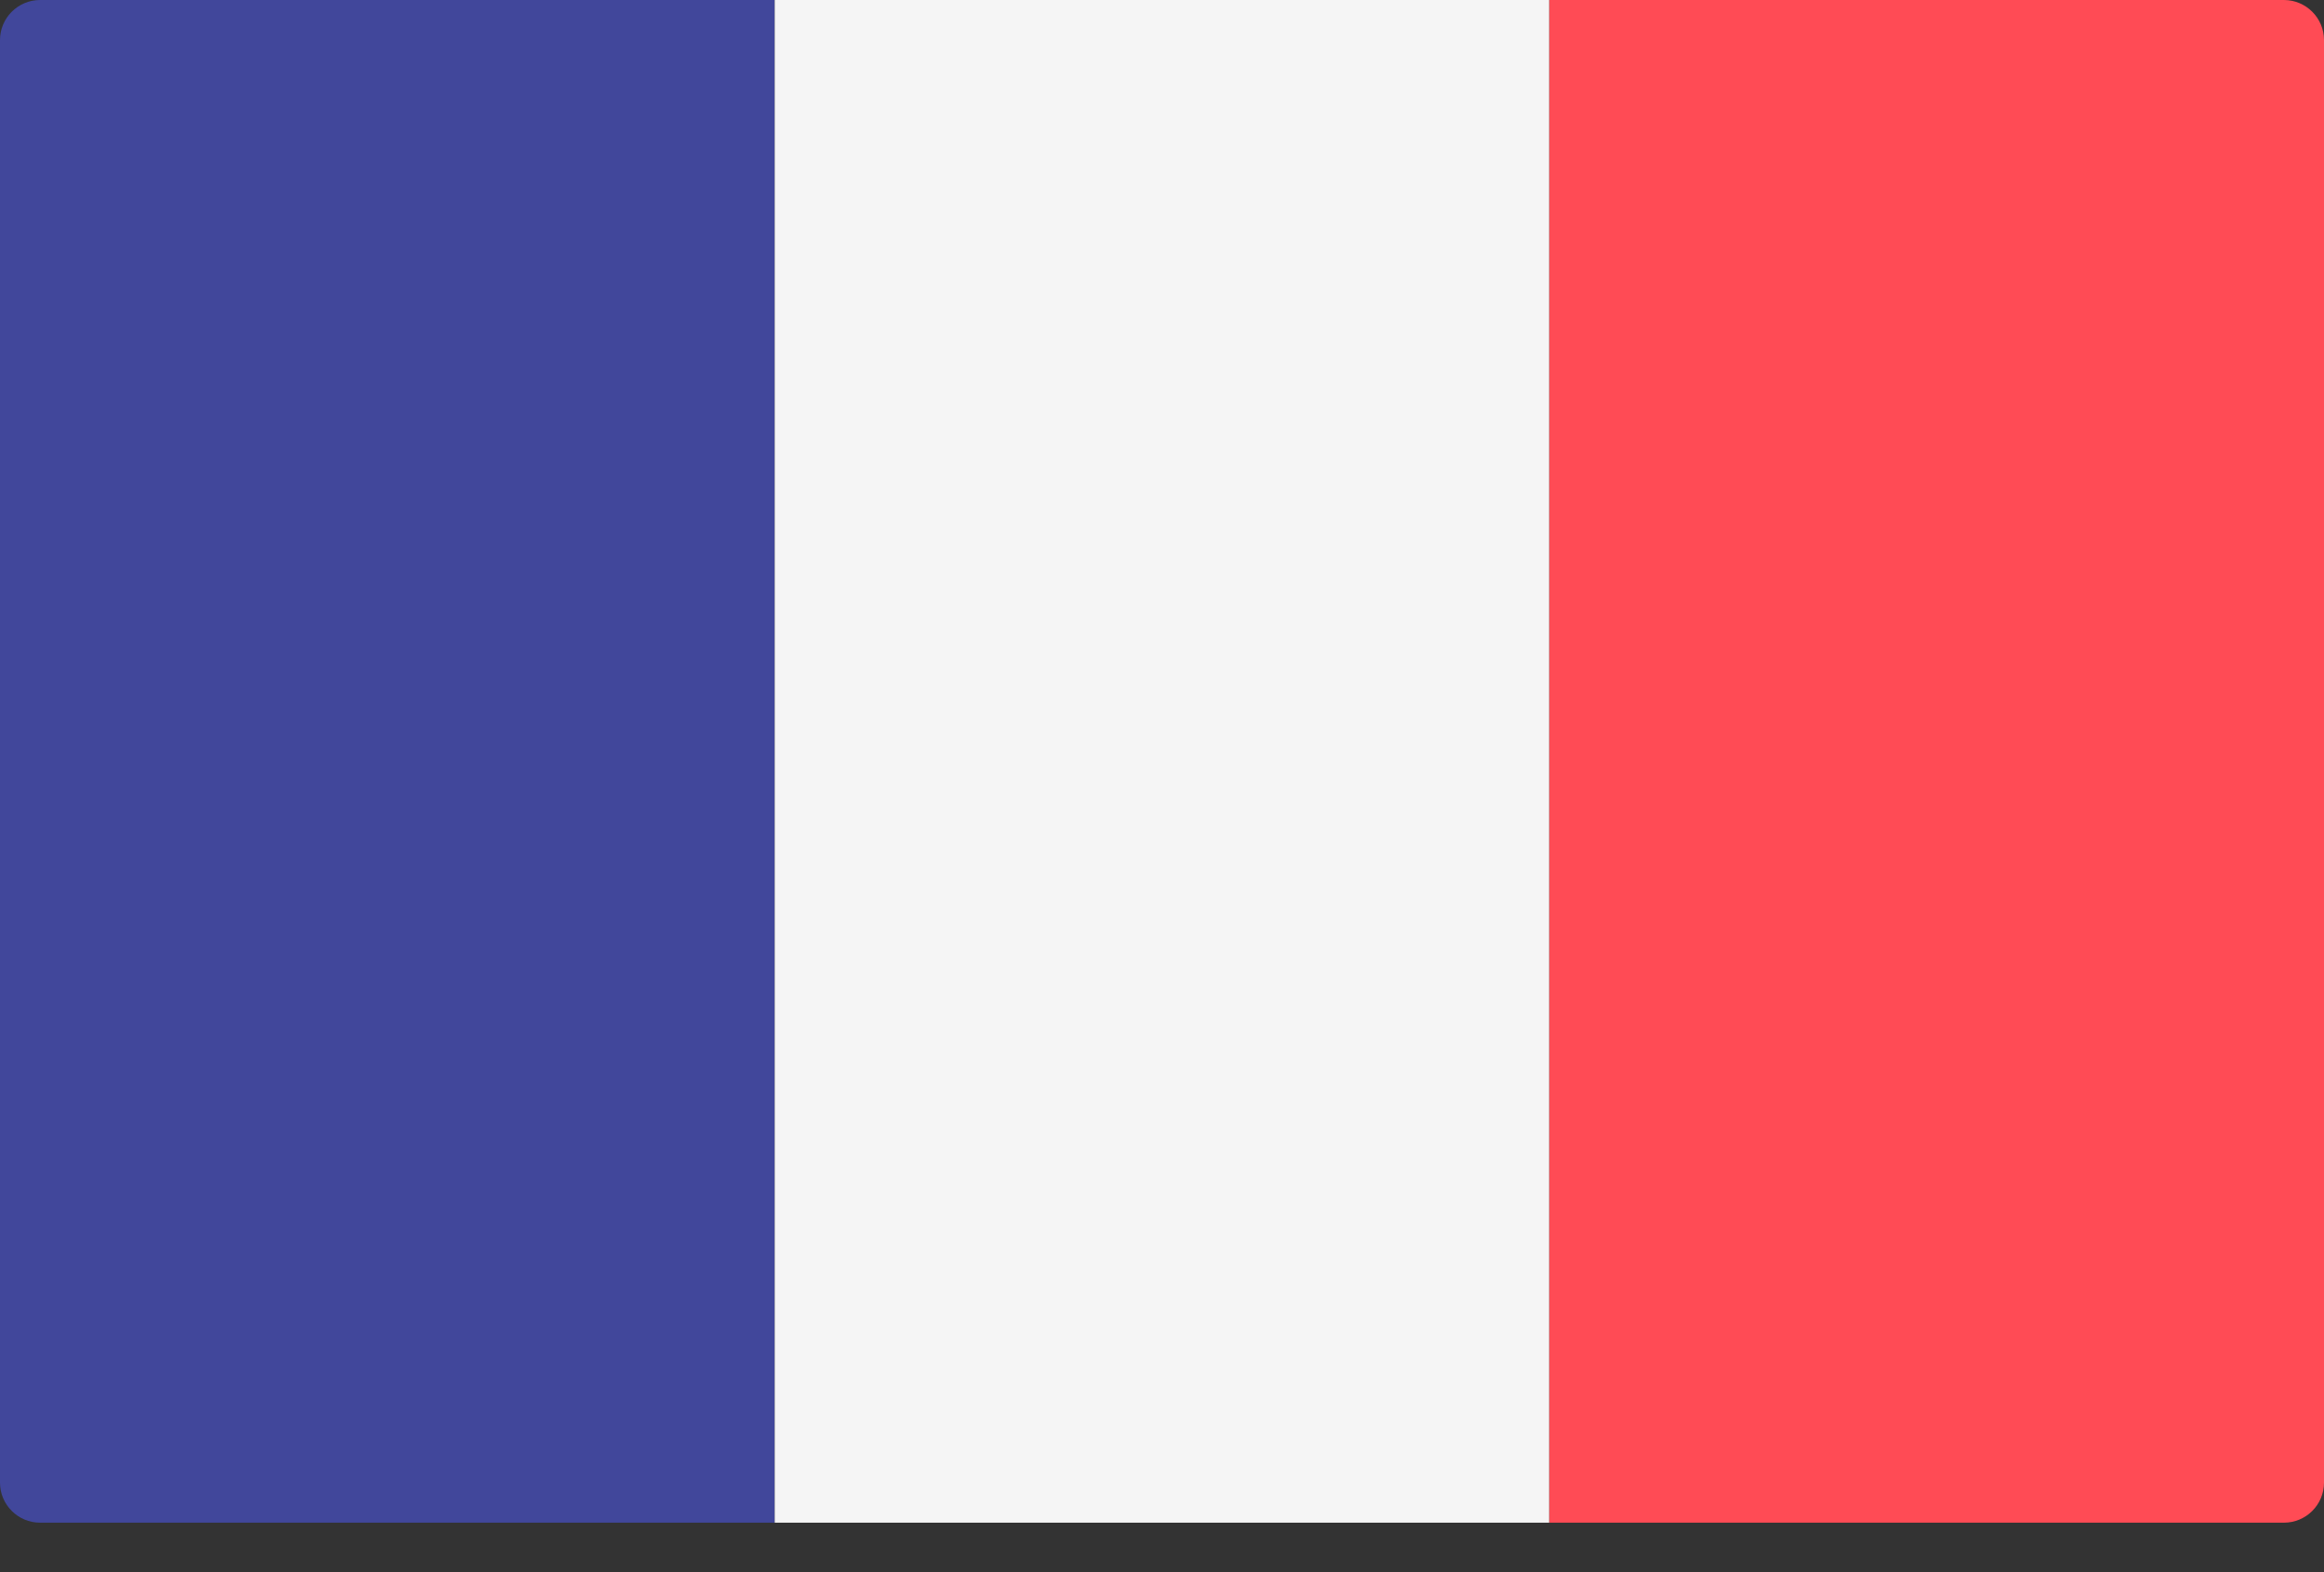
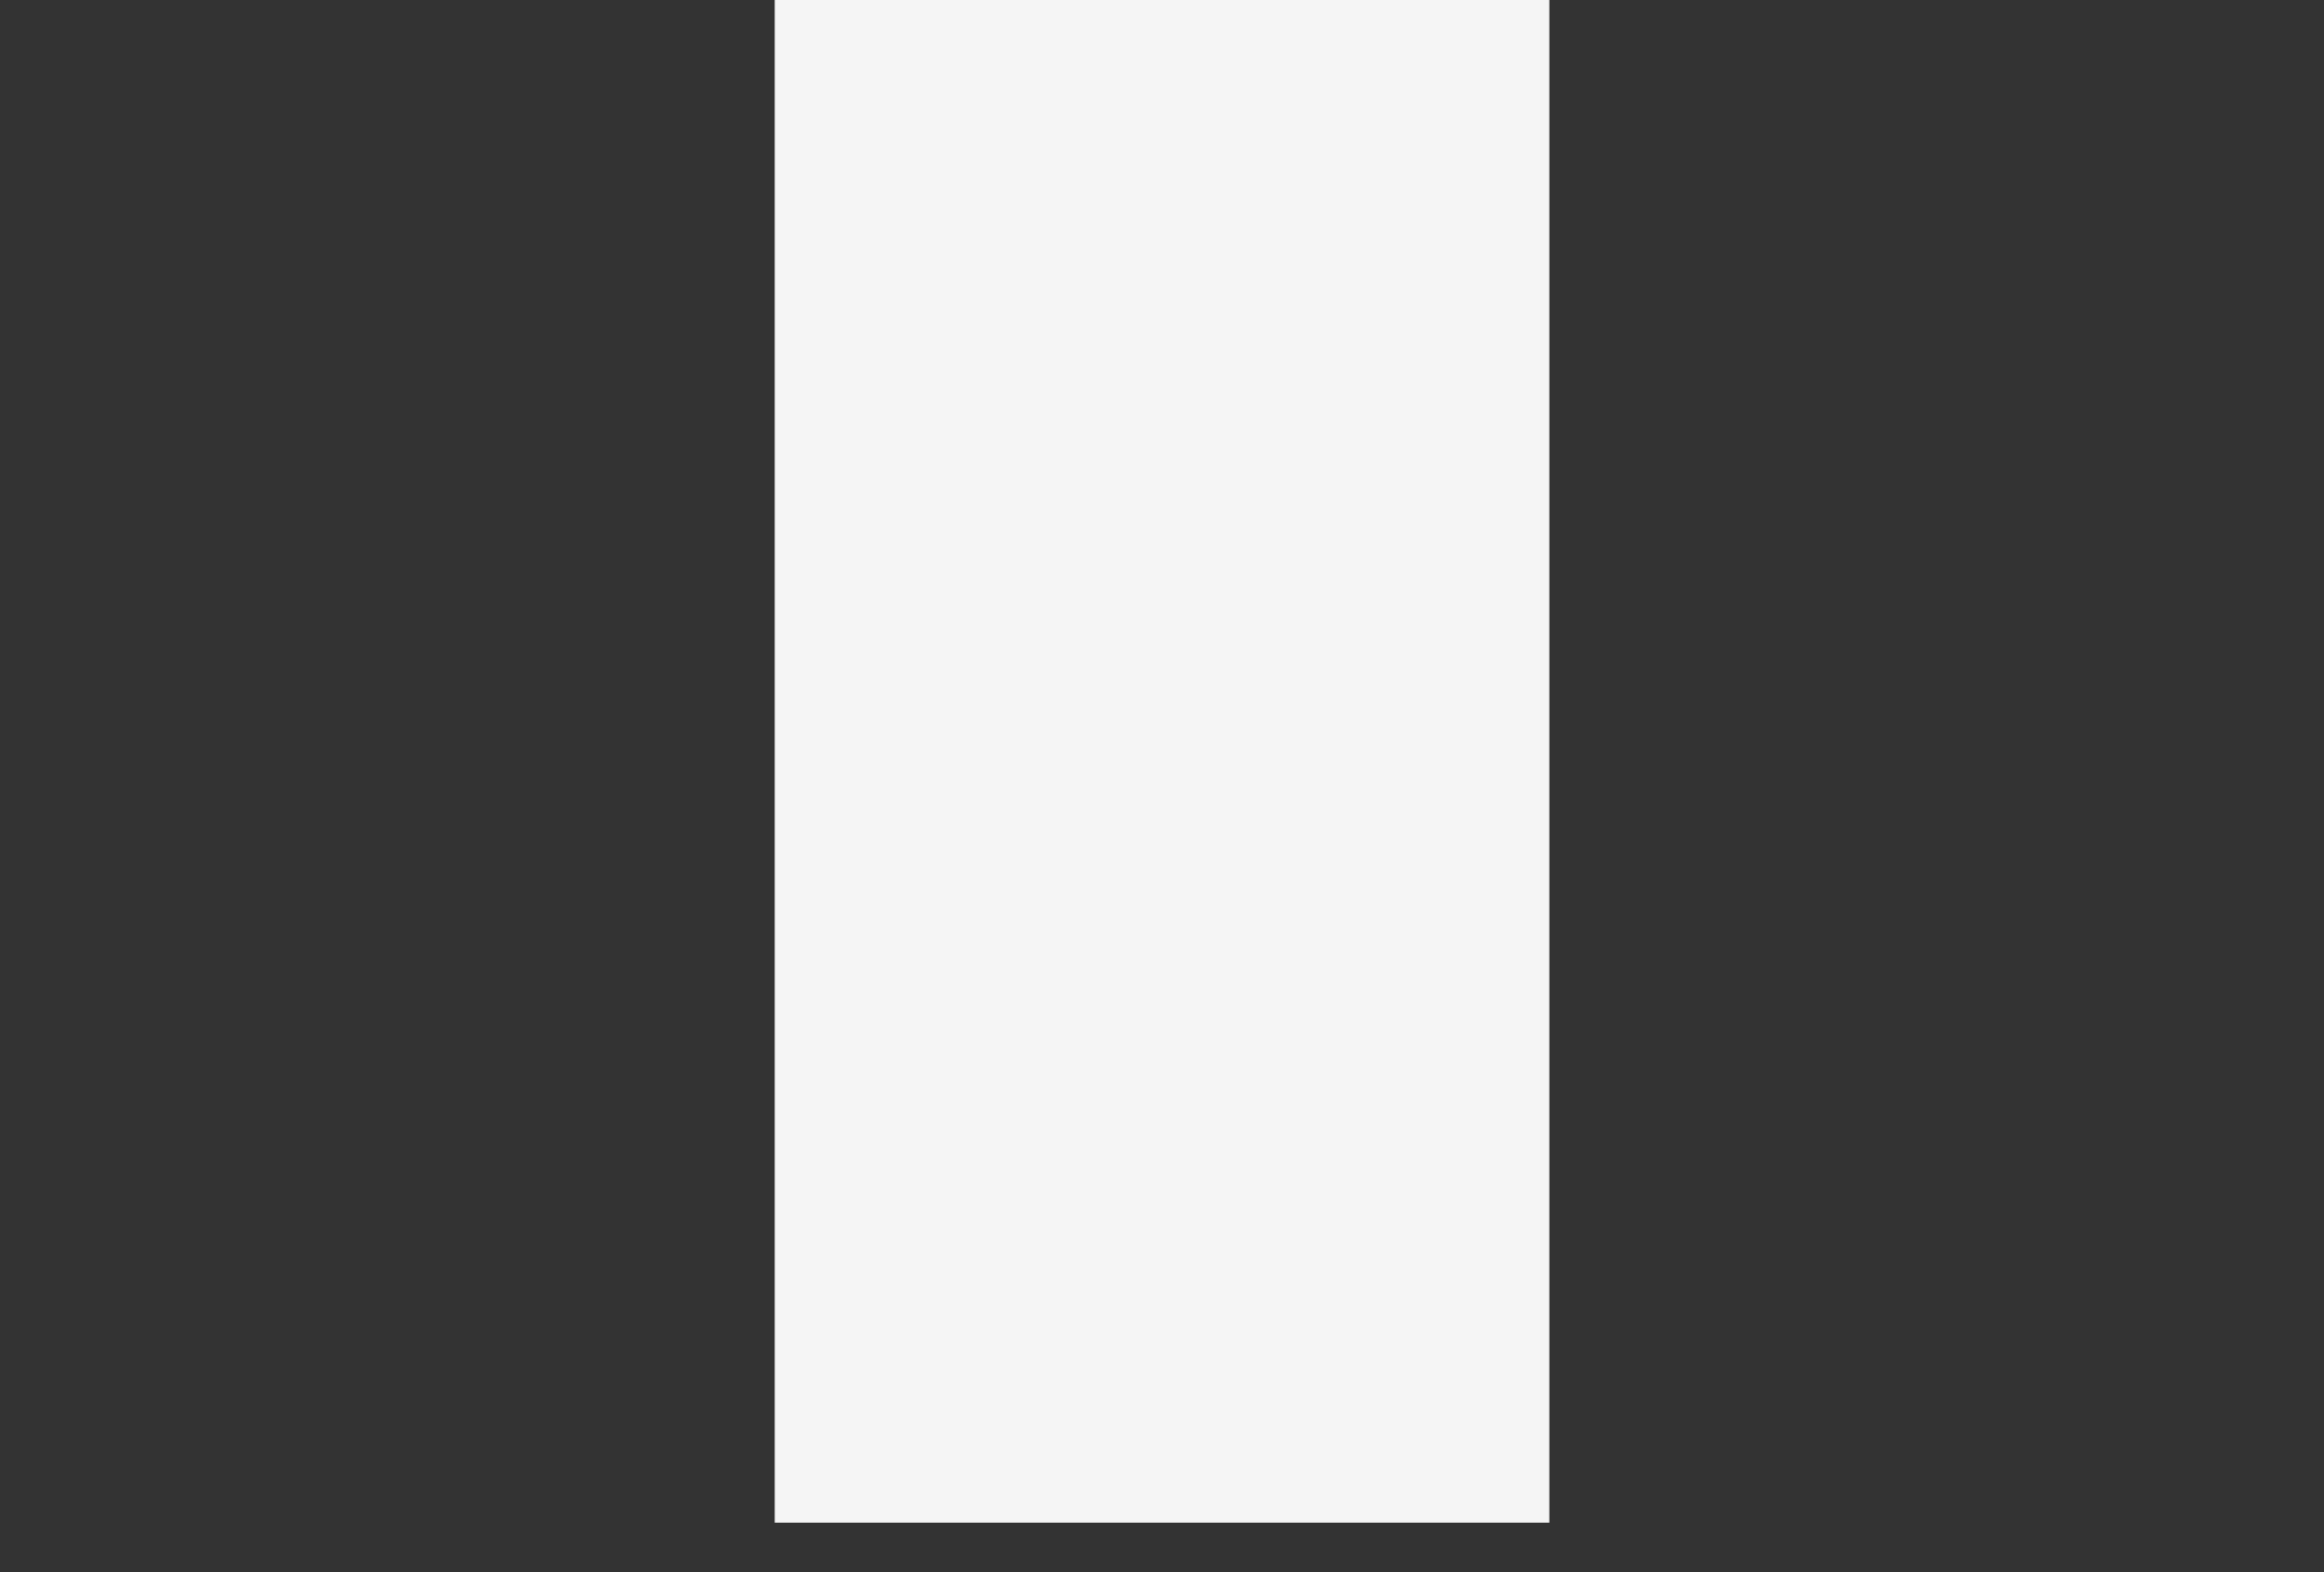
<svg xmlns="http://www.w3.org/2000/svg" width="34" height="23" viewBox="0 0 34 23" fill="none">
  <rect x="0" y="0" width="34" height="23" fill="#333333" stroke="none" />
-   <path d="M11.333 22.276H0.586C0.263 22.276 0 22.013 0 21.69V0.586C0 0.263 0.263 0 0.586 0H11.333V22.276Z" fill="#41479B" />
  <path d="M22.667 0H11.334V22.276H22.667V0Z" fill="#F5F5F5" />
-   <path d="M33.414 22.276H22.667V0H33.414C33.737 0 34 0.263 34 0.586V21.69C34 22.014 33.737 22.276 33.414 22.276Z" fill="#FF4B55" />
</svg>